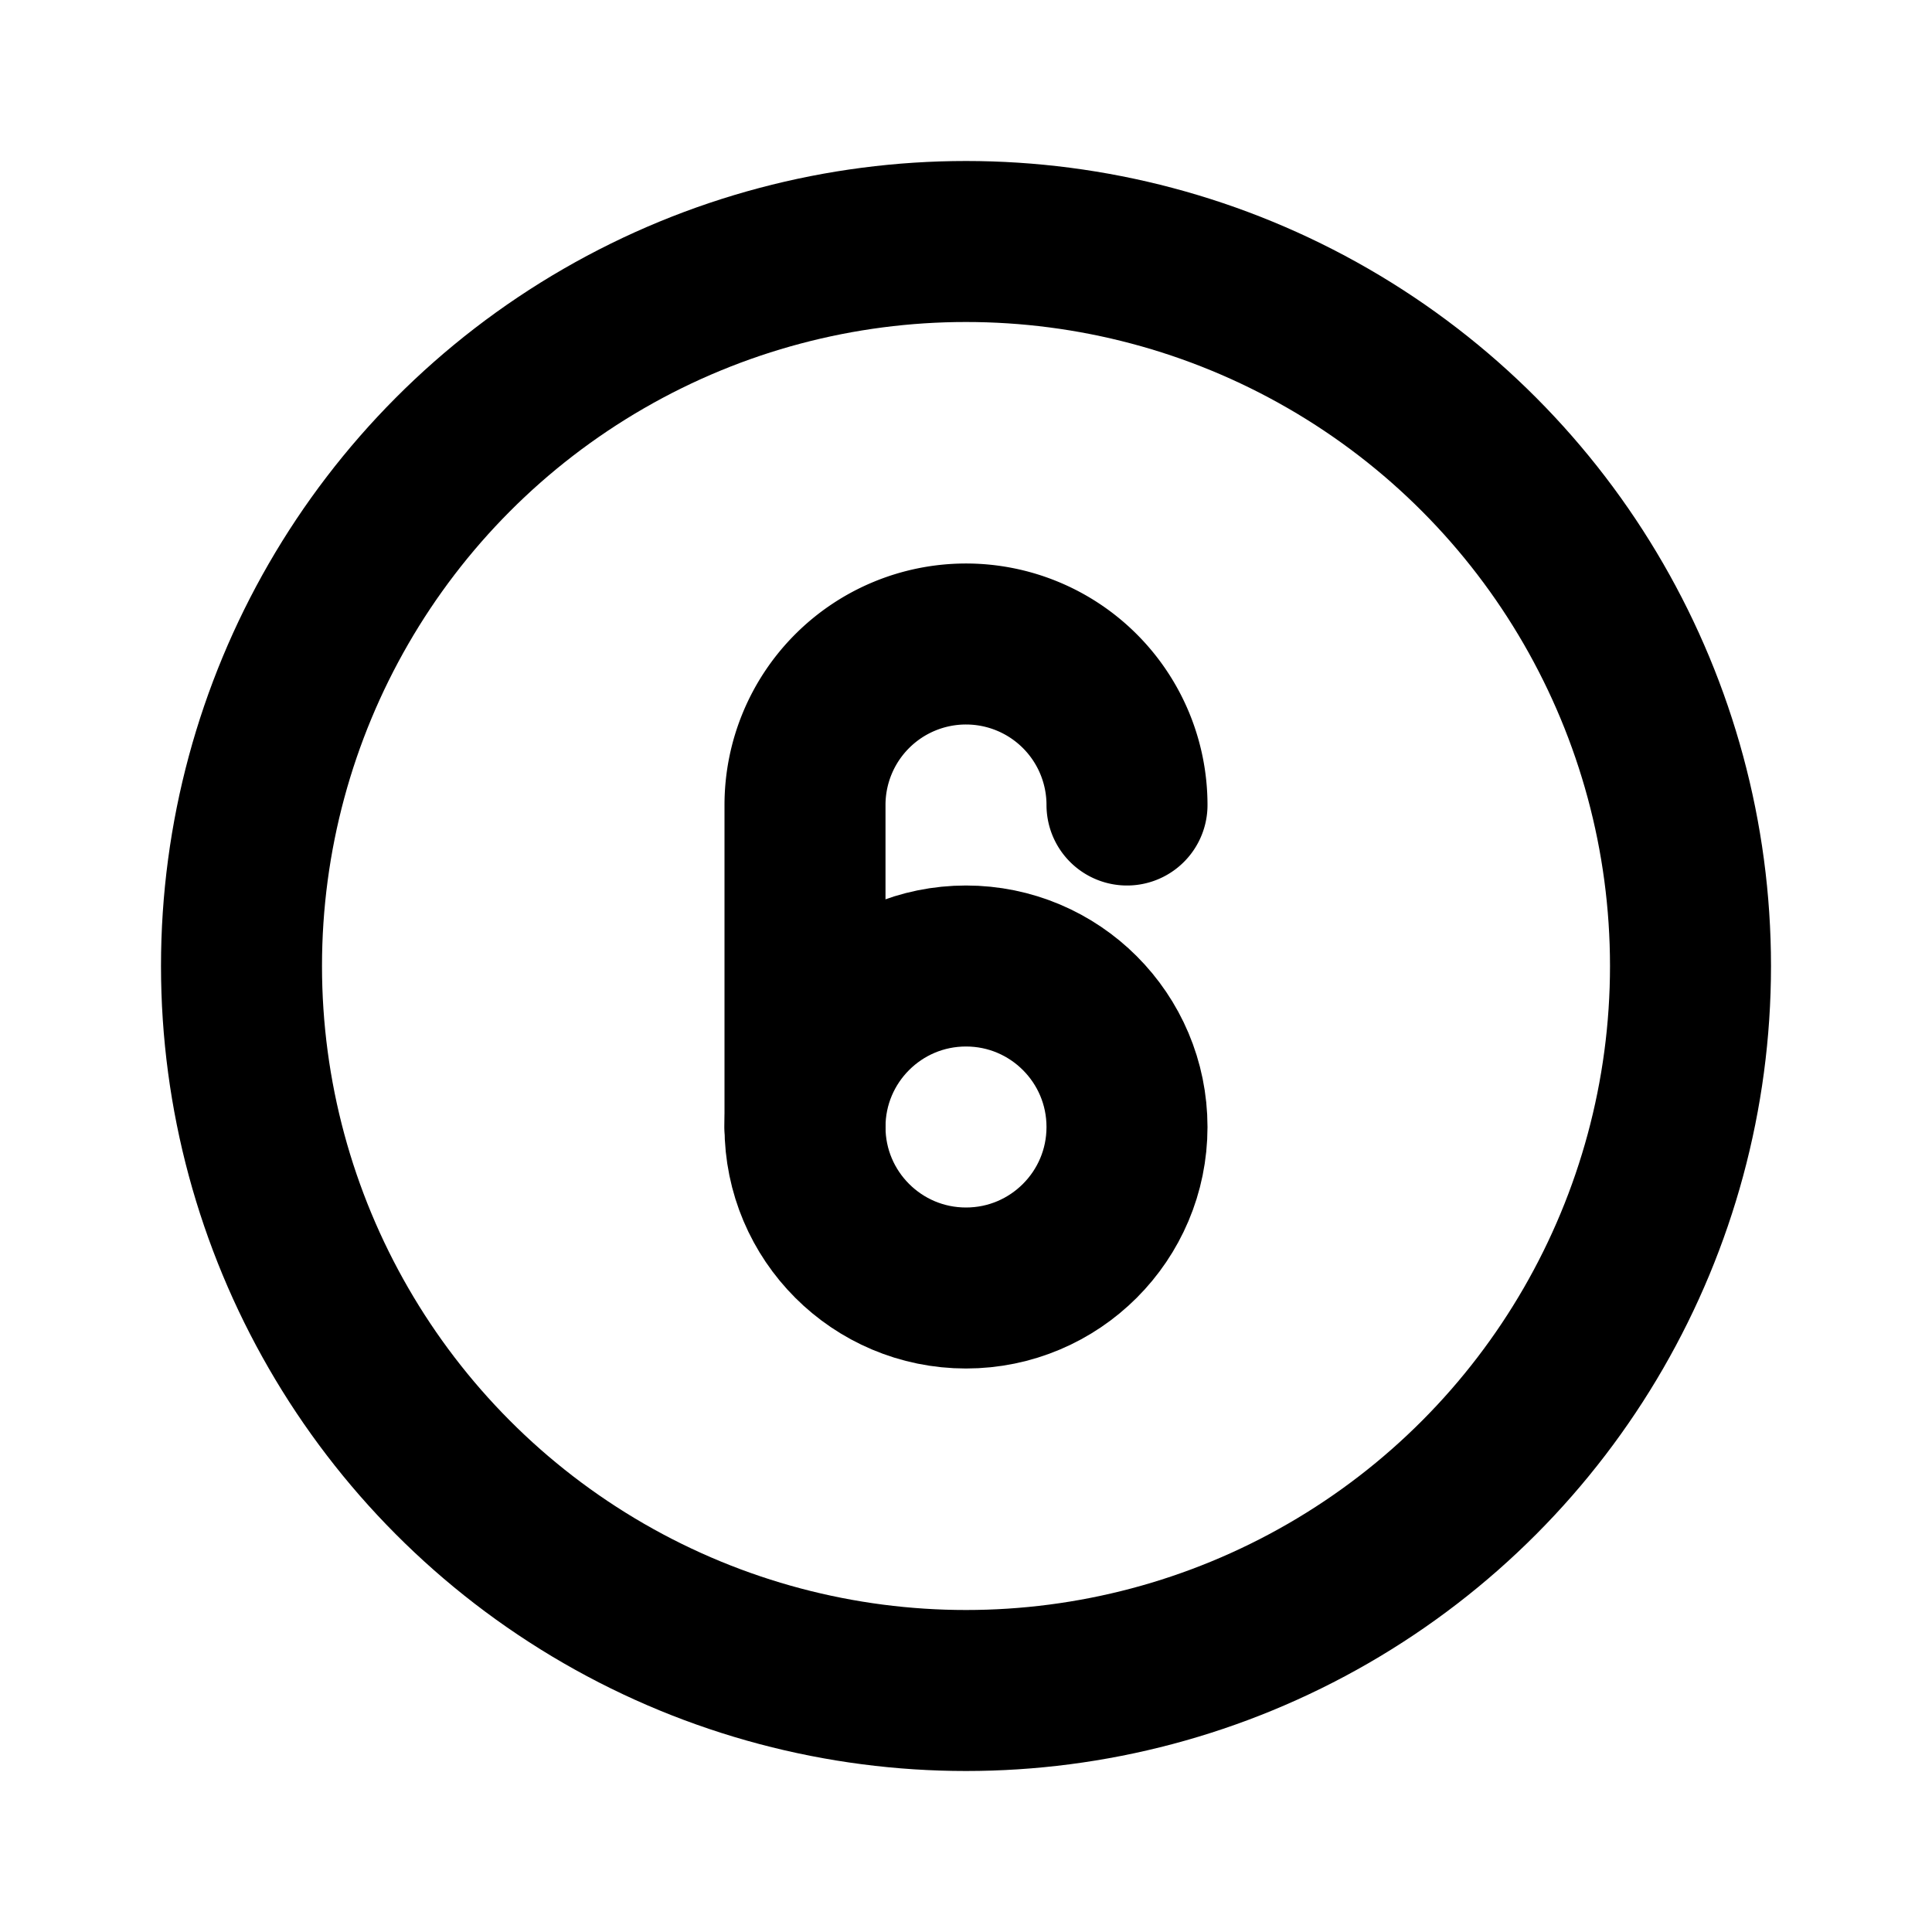
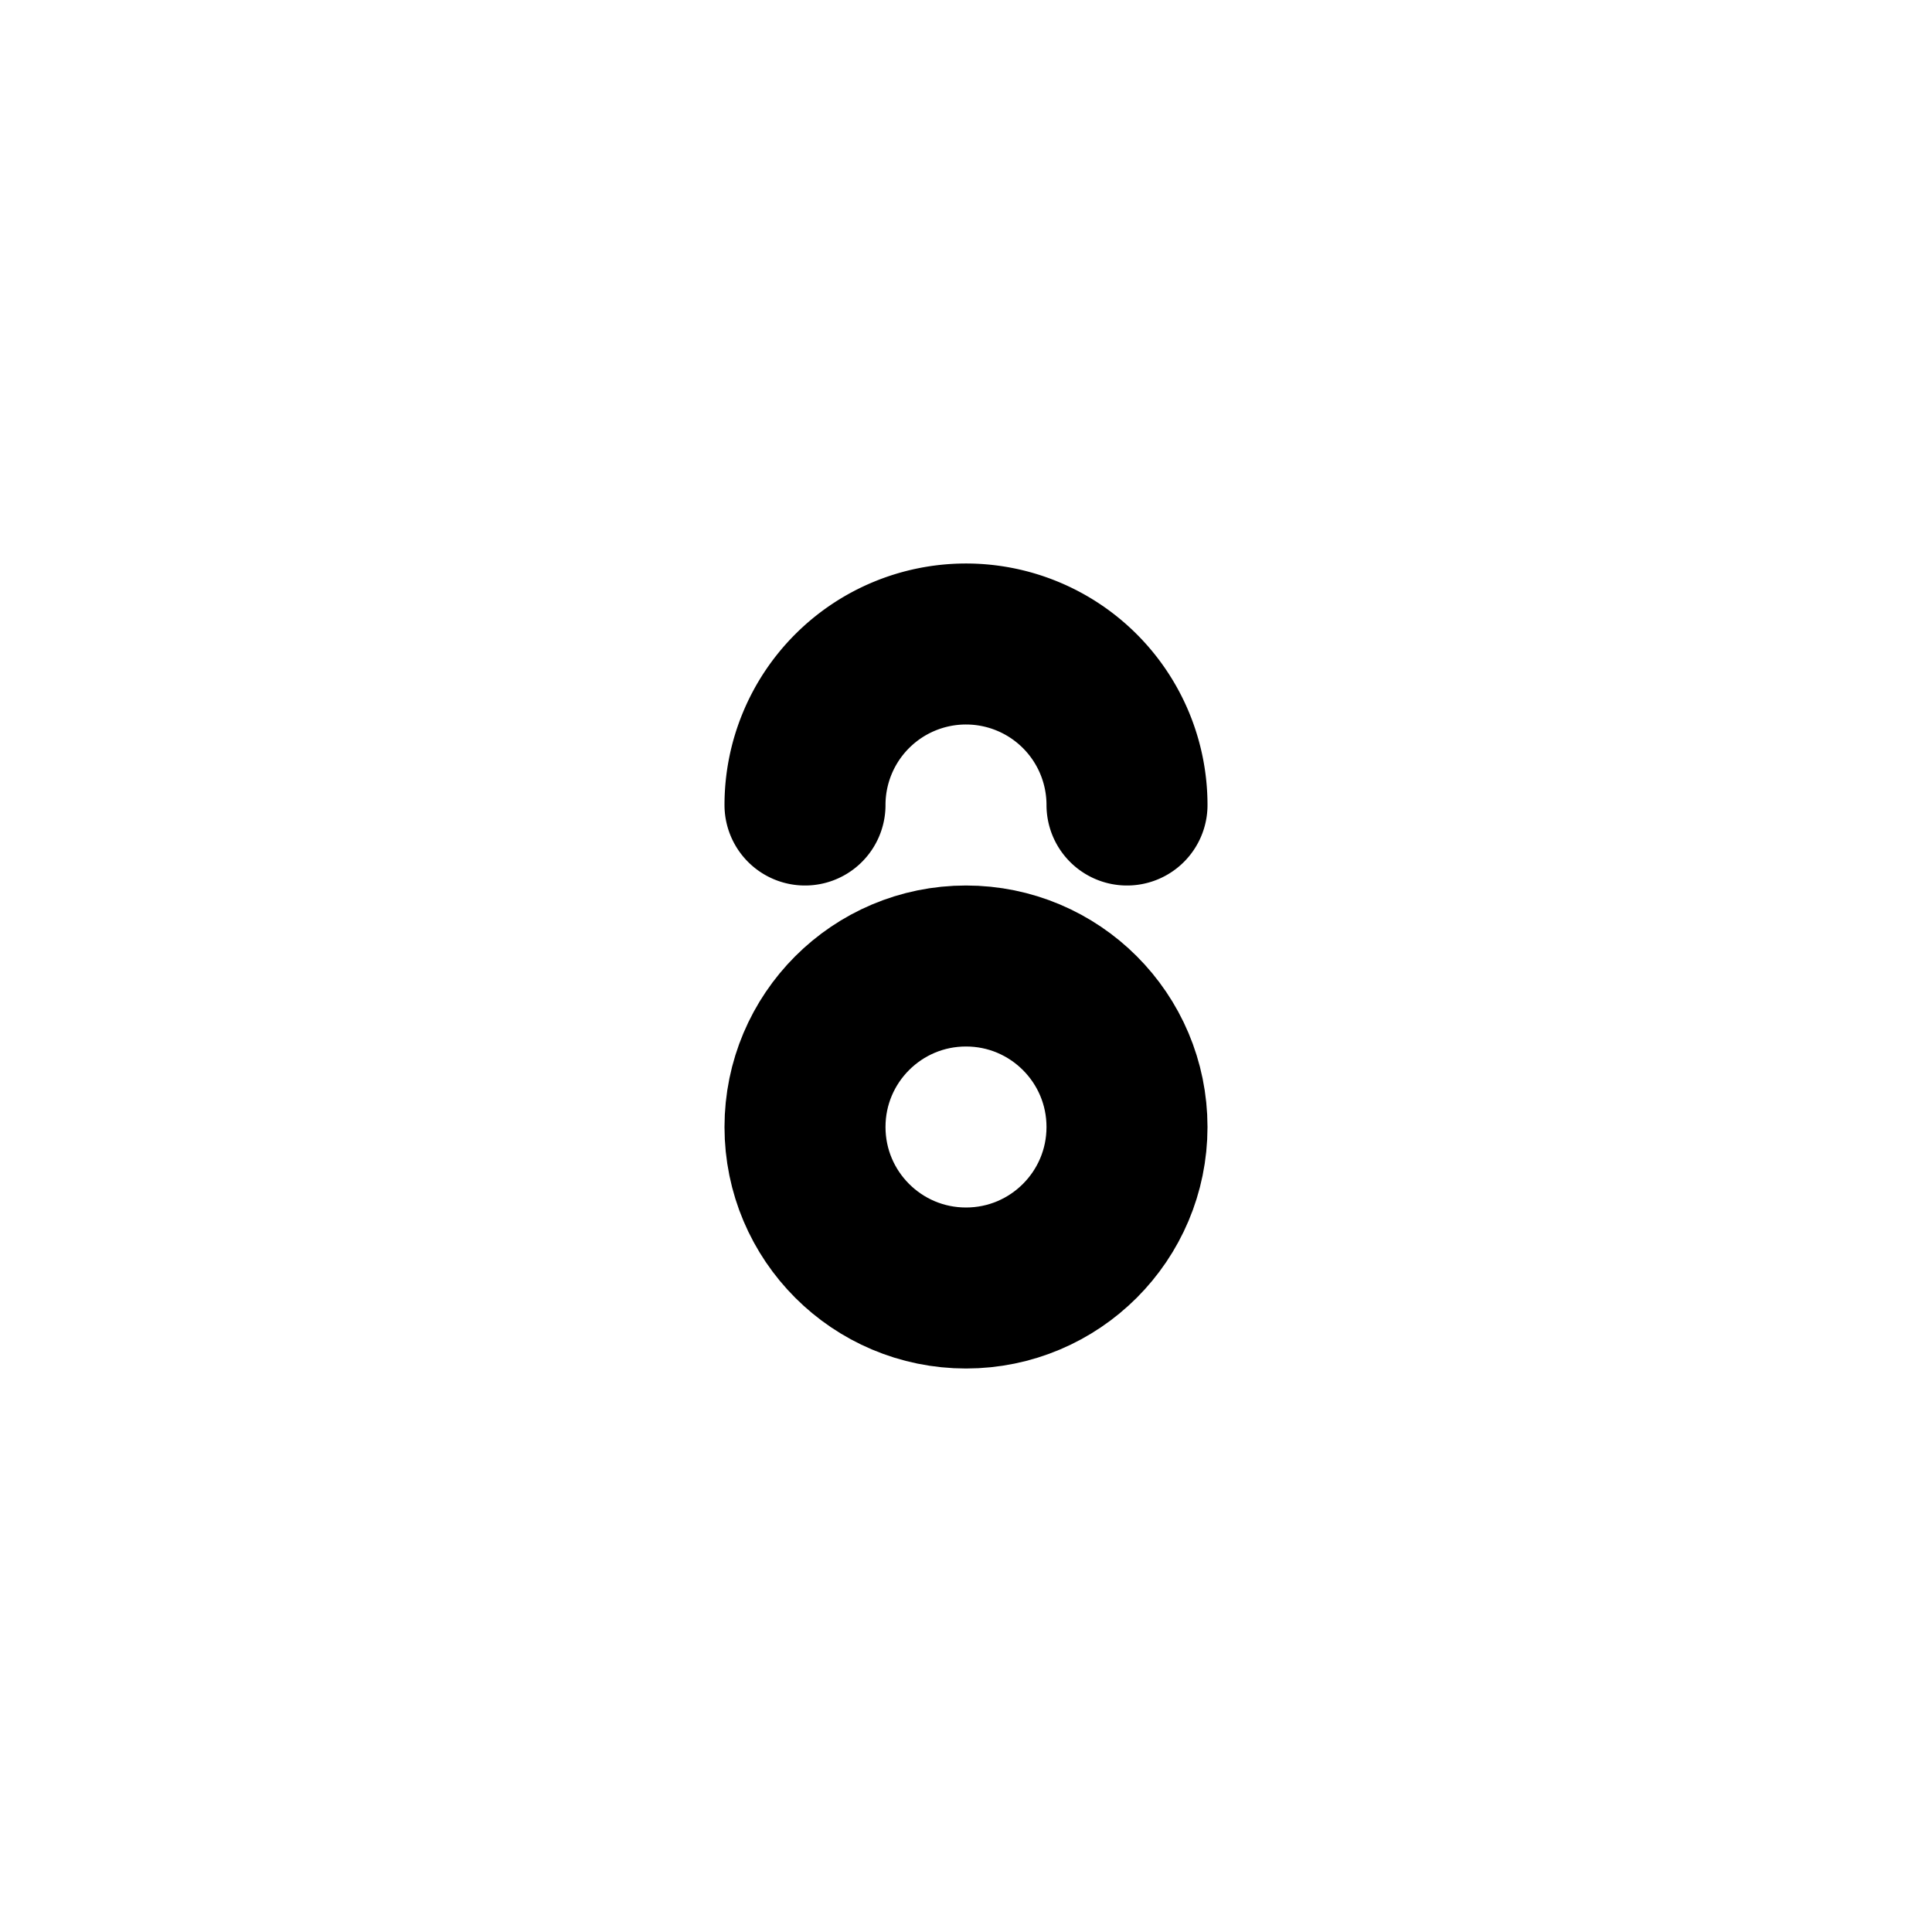
<svg xmlns="http://www.w3.org/2000/svg" class="icon icon-tabler icon-tabler-circle-6" width="24" height="24" viewBox="0 0 24 24" stroke-width="2" stroke="currentColor" fill="none" stroke-linecap="round" stroke-linejoin="round">
  <desc>Download more icon variants from https://tabler-icons.io/i/circle-6</desc>
  <path stroke="none" d="M0 0h24v24H0z" fill="none" />
  <circle cx="12" cy="14" r="2" />
-   <path d="M14 10a2 2 0 1 0 -4 0v4" />
-   <circle cx="12" cy="12" r="9" />
+   <path d="M14 10a2 2 0 1 0 -4 0" />
</svg>